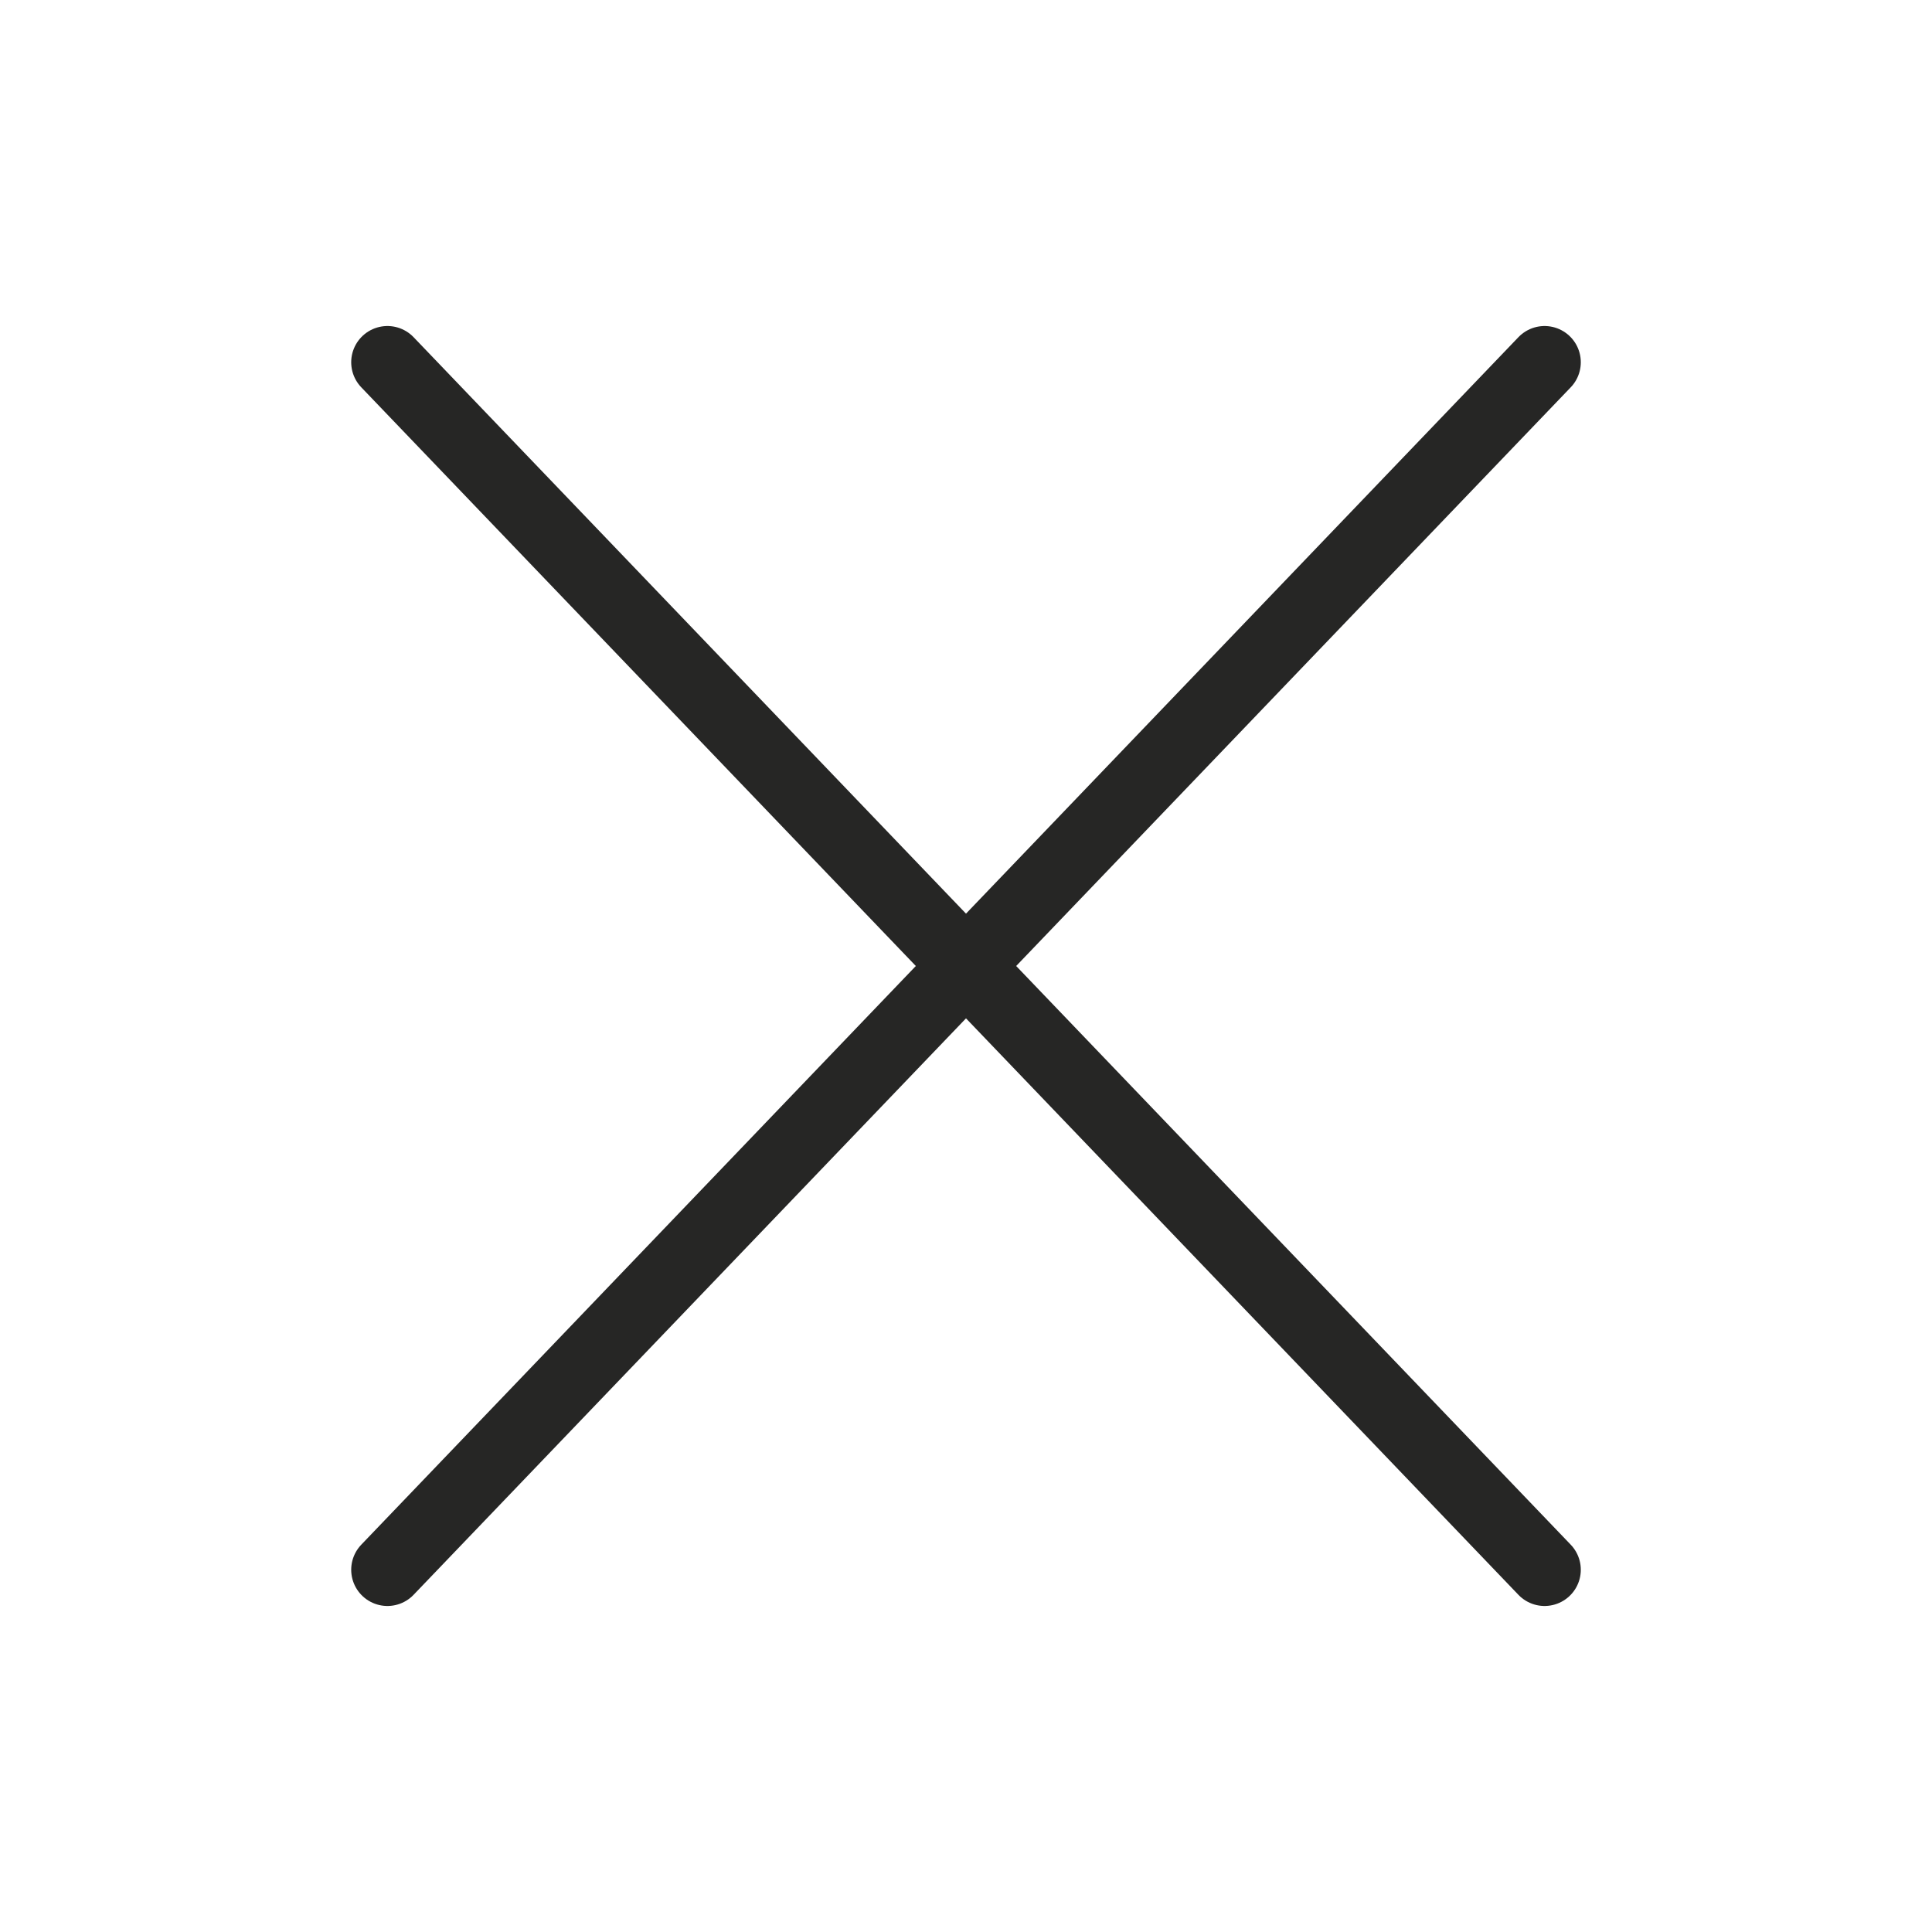
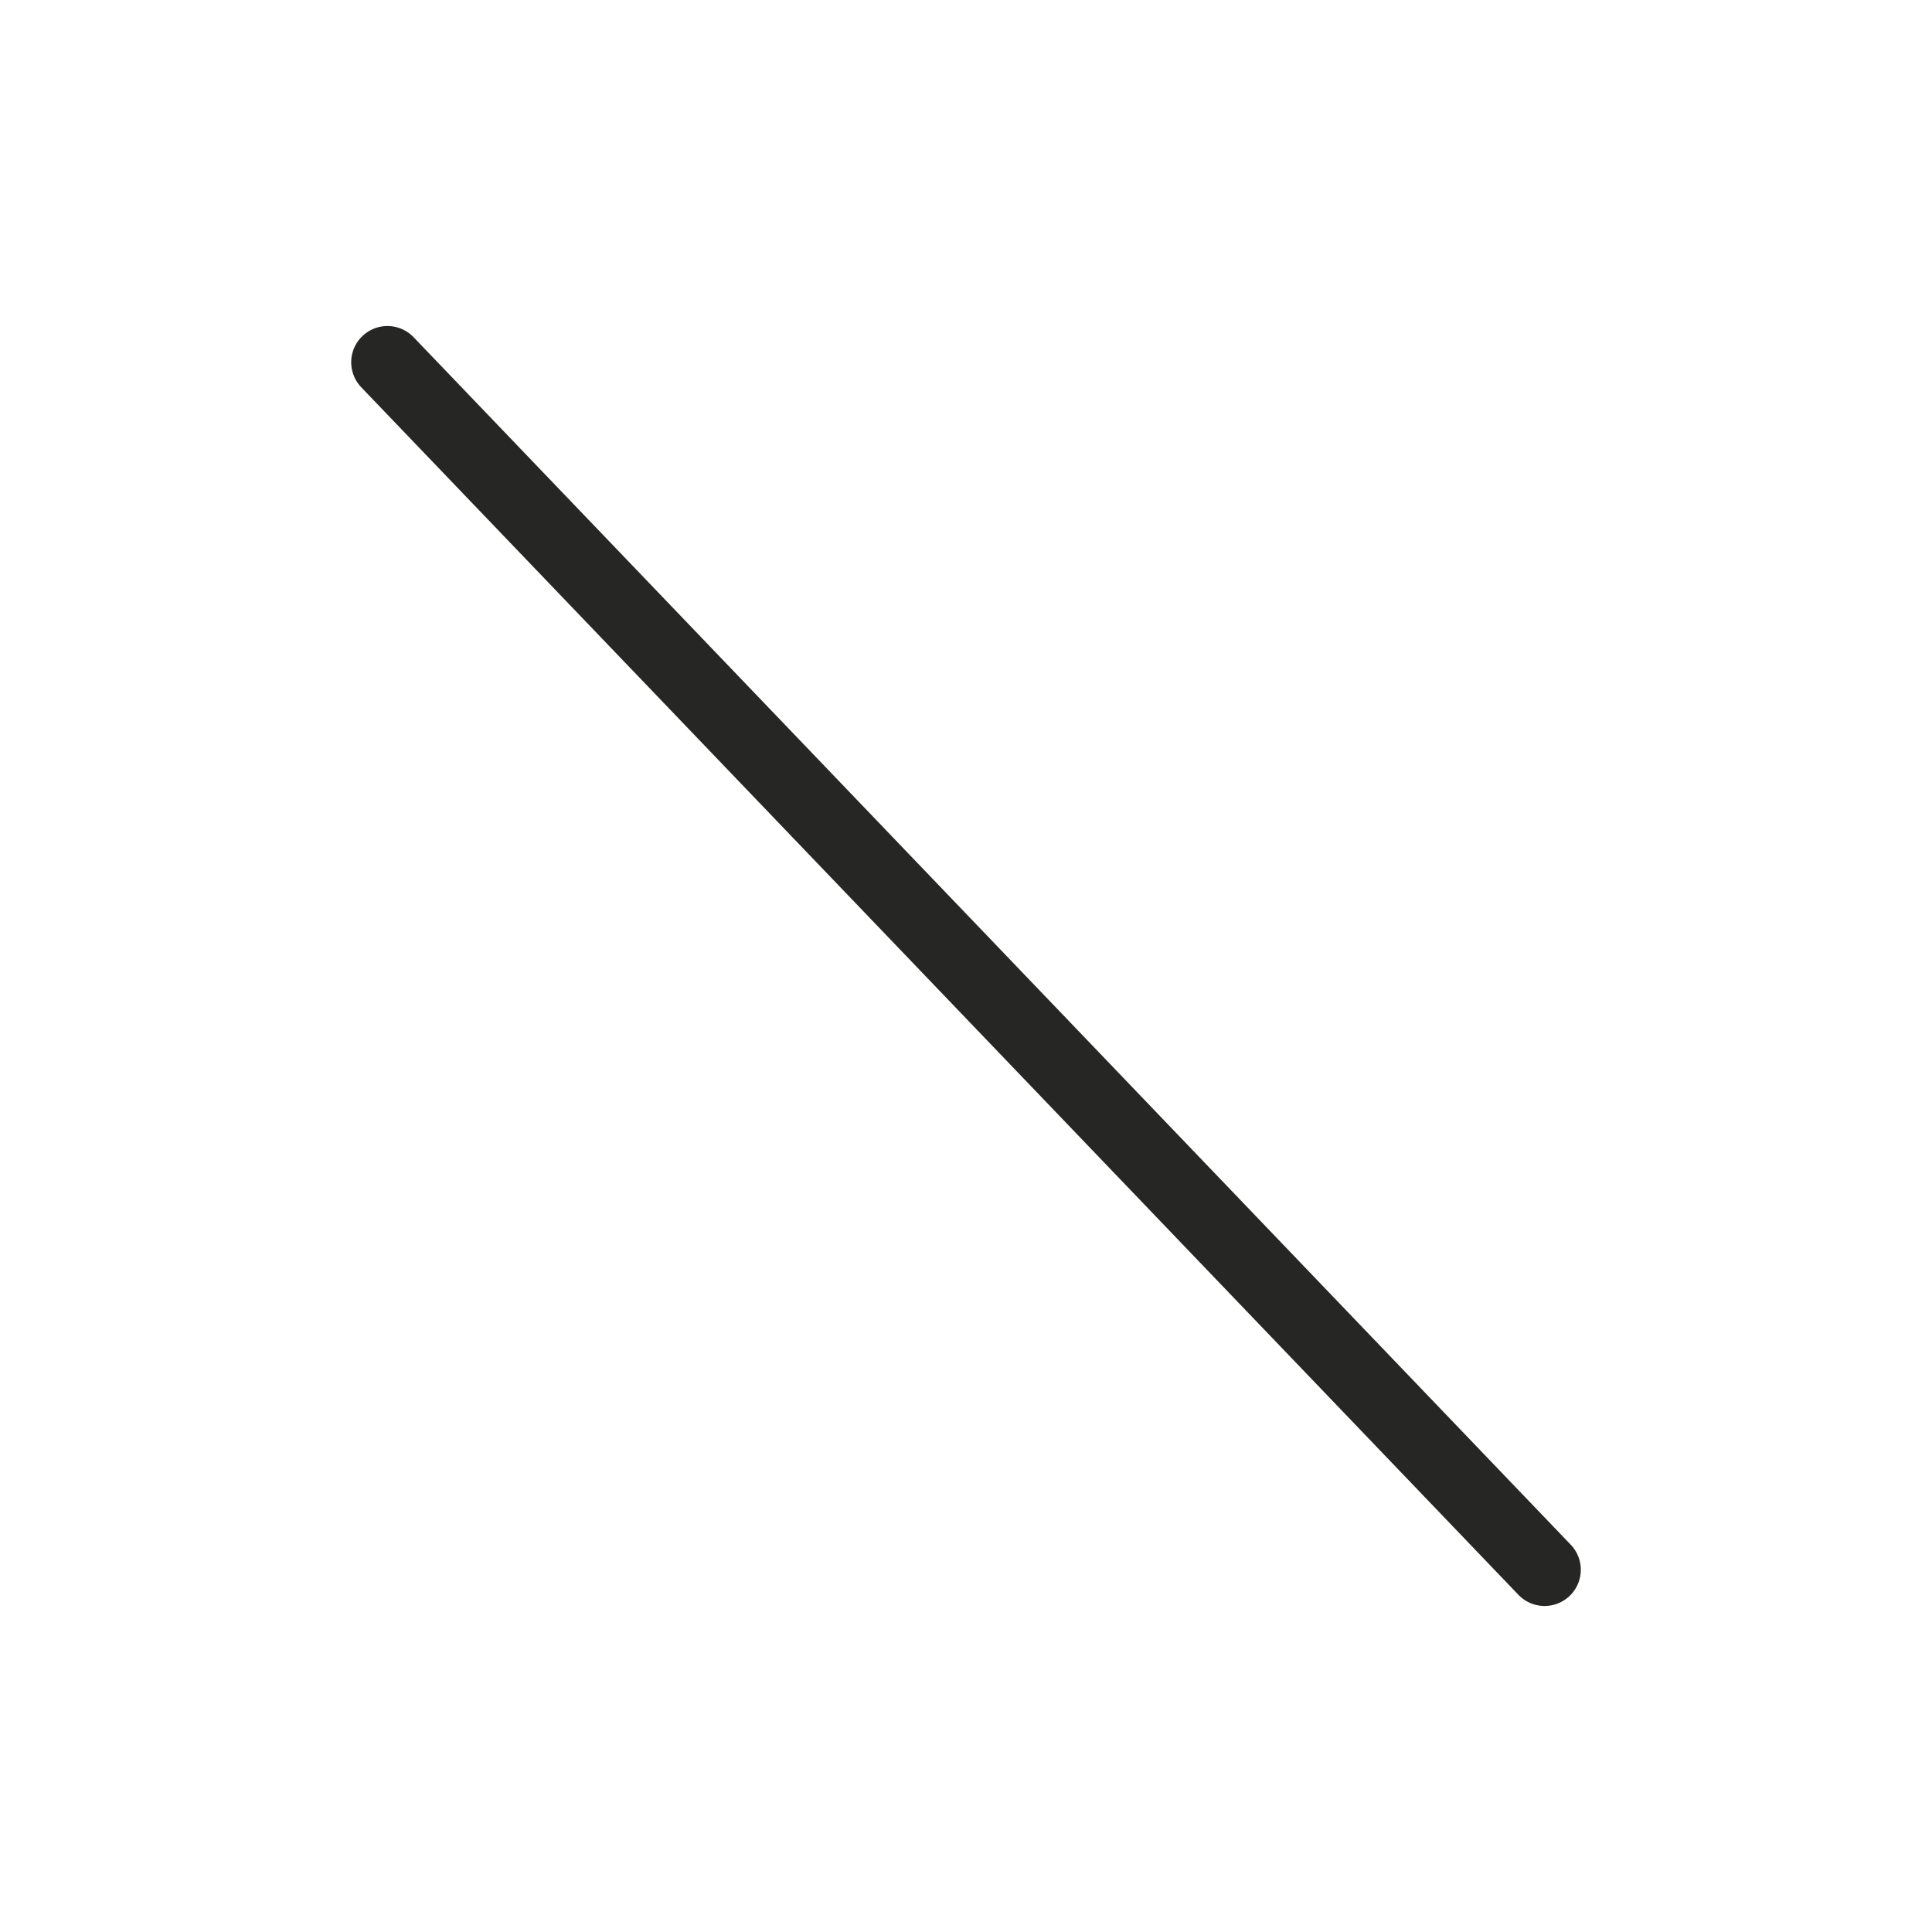
<svg xmlns="http://www.w3.org/2000/svg" width="32px" height="32px" viewBox="0 0 32 32" version="1.1">
  <title>ic-button-meneu-close</title>
  <g id="ic-button-meneu-close" stroke="none" stroke-width="1" fill="none" fill-rule="evenodd" stroke-linecap="round" stroke-linejoin="round">
    <g id="Group" transform="translate(6, 6)" stroke="#262625" stroke-width="1.2">
      <line x1="0.417" y1="0" x2="19.583" y2="20" id="Line-4" />
-       <line x1="0.417" y1="0" x2="19.583" y2="20" id="Line-4" transform="translate(10, 10) scale(-1, 1) translate(-10, -10) " />
    </g>
  </g>
</svg>